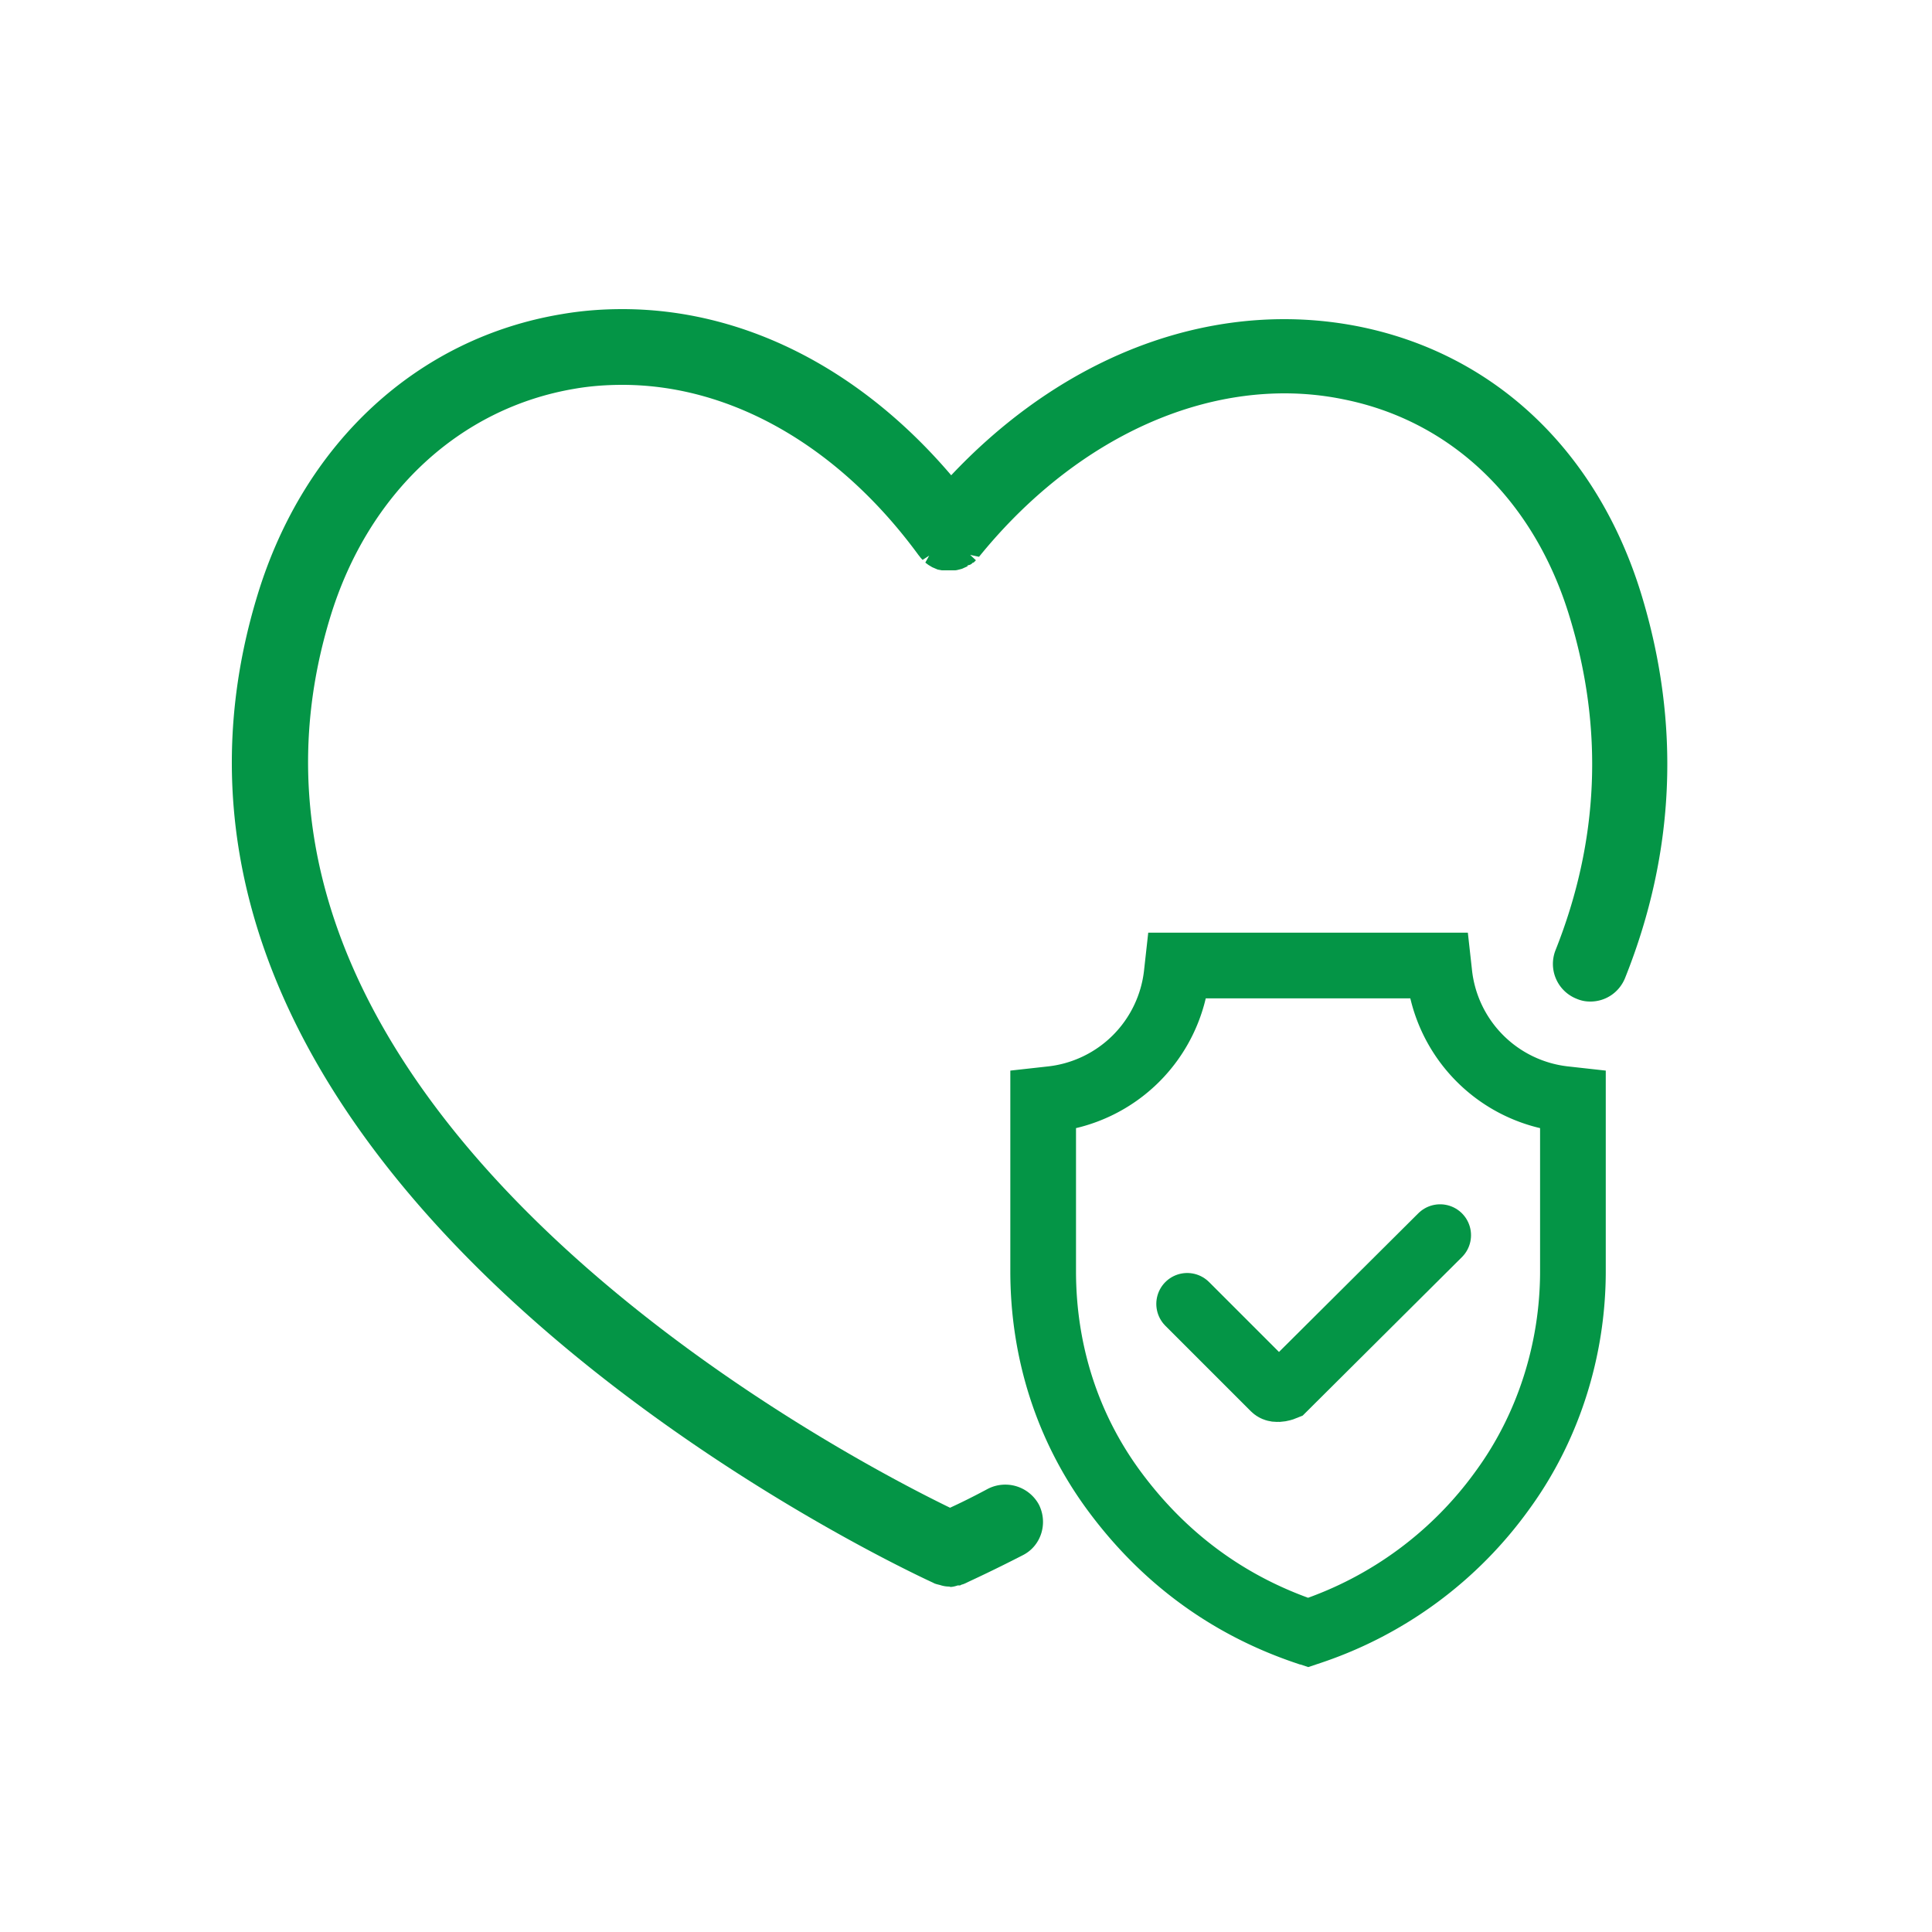
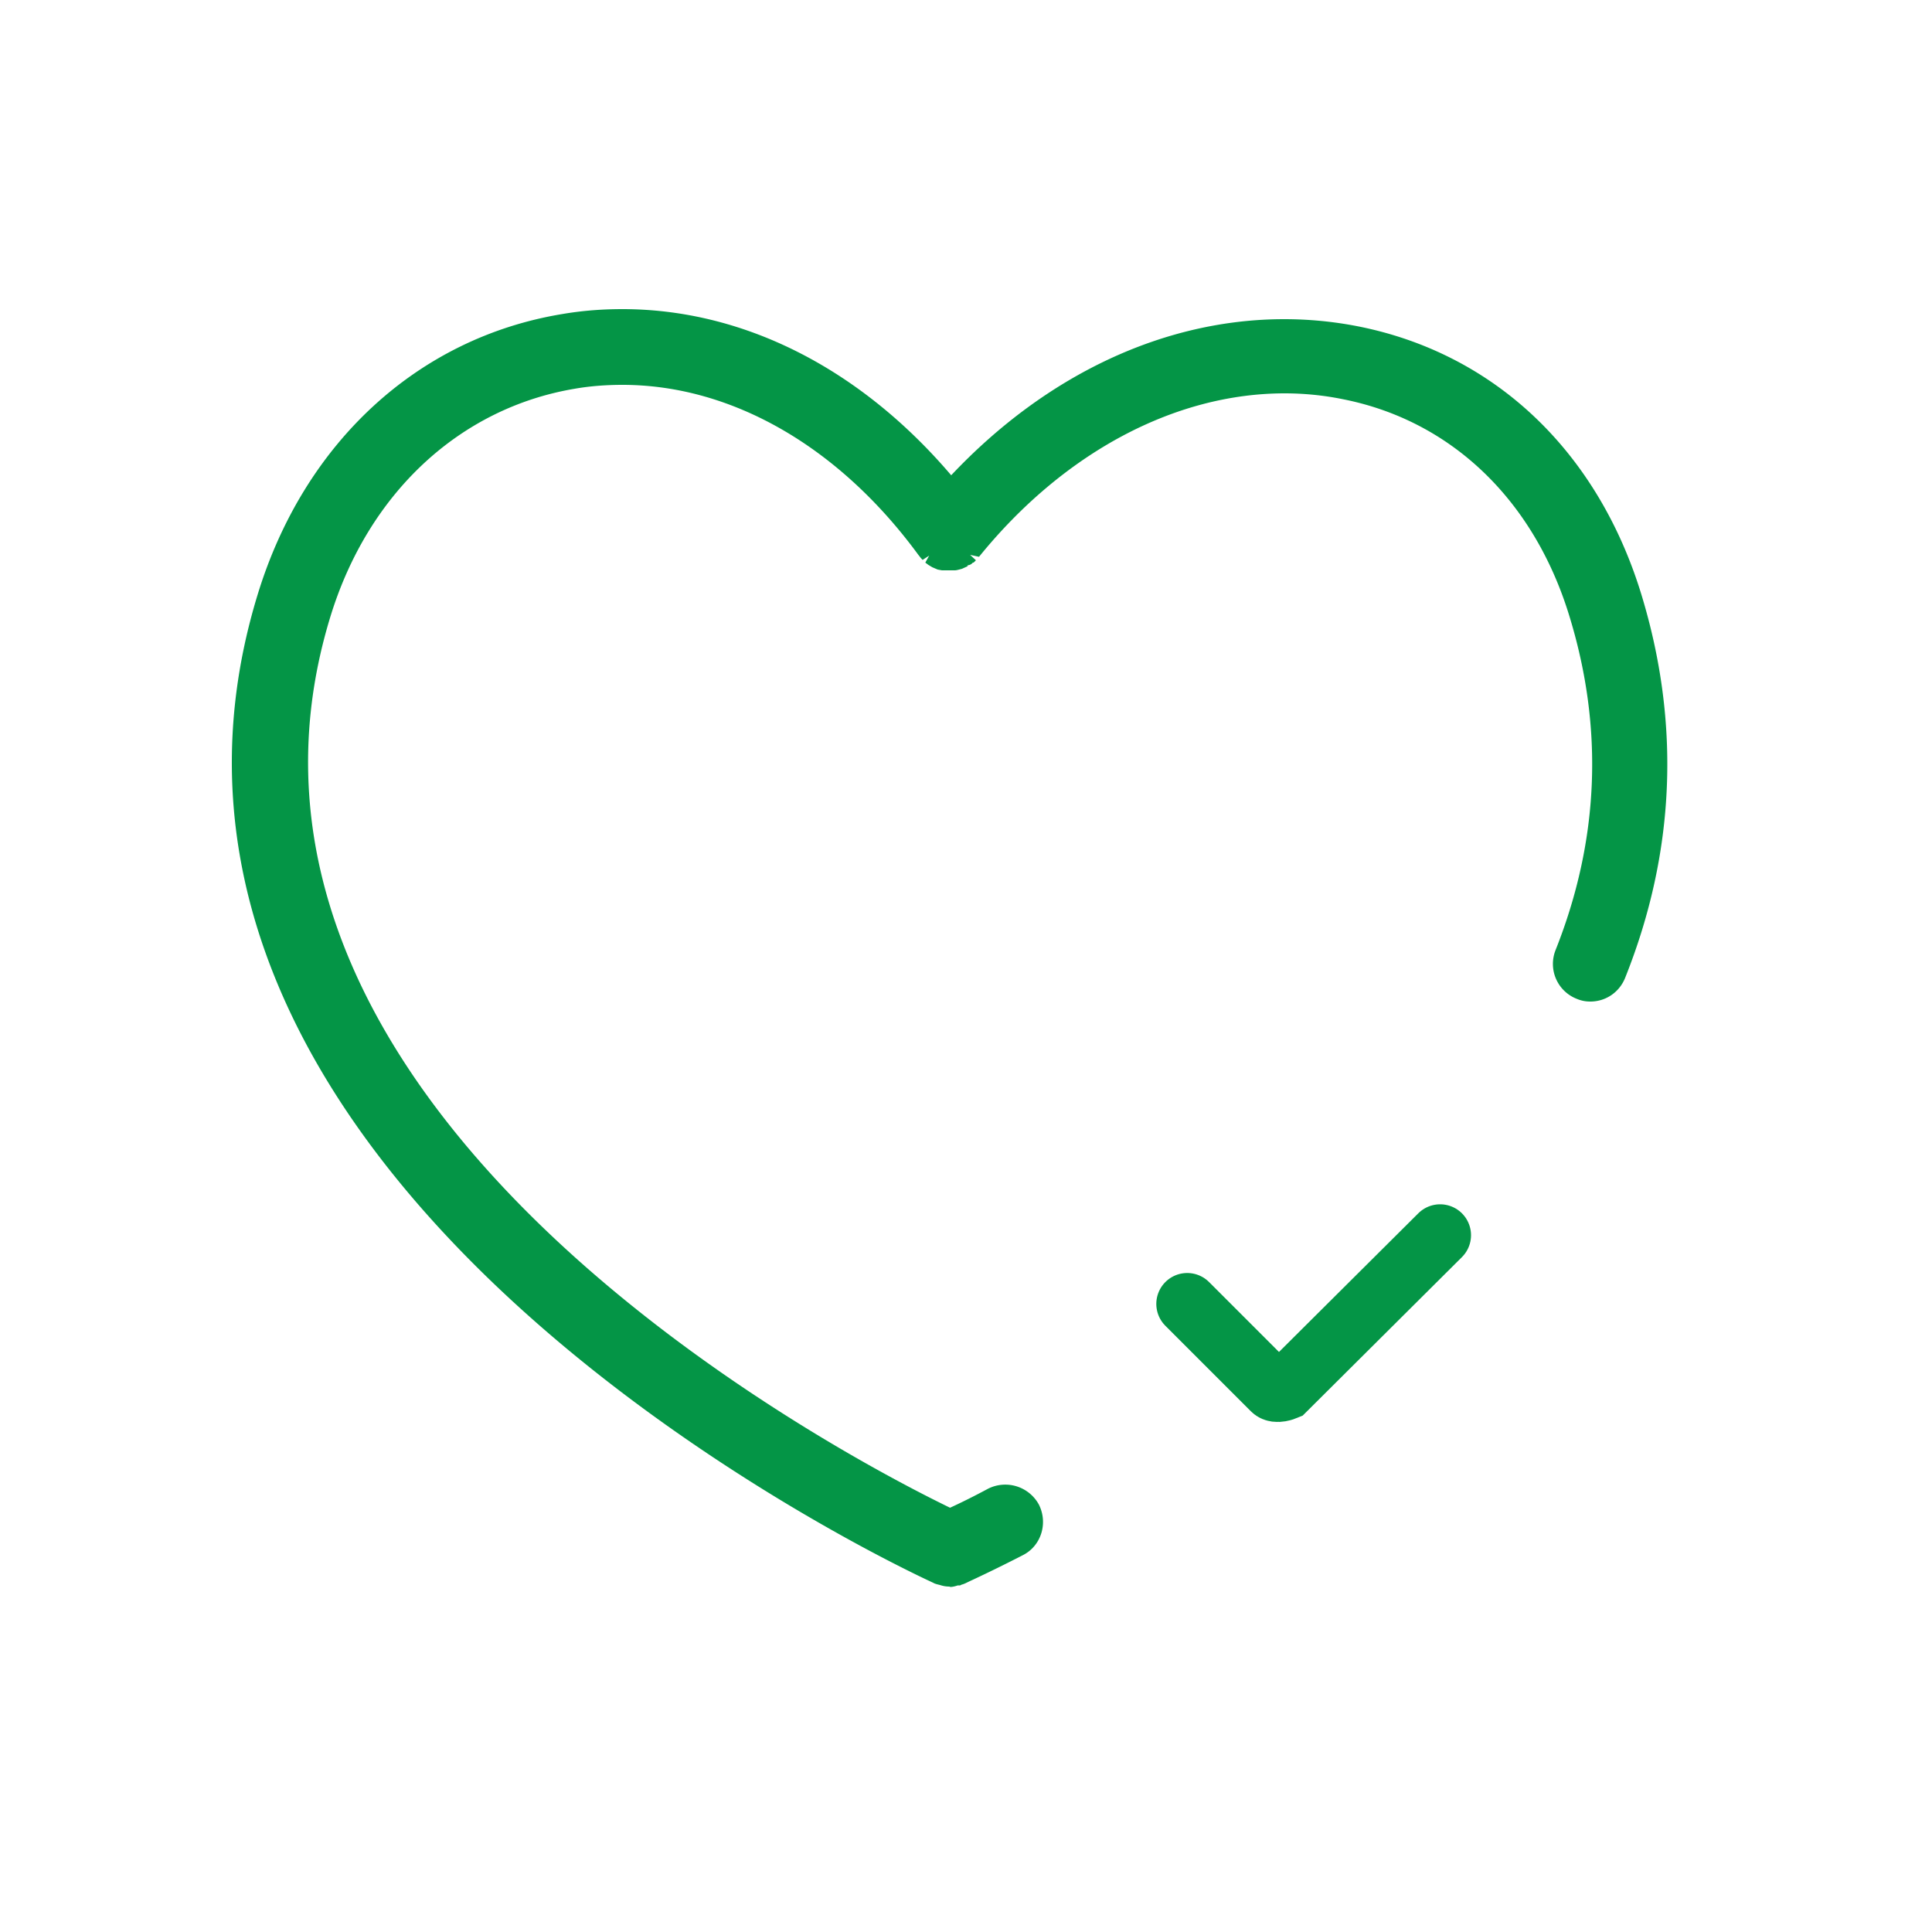
<svg xmlns="http://www.w3.org/2000/svg" width="50" height="50" fill="none">
  <path fill="#049546" d="M24.567 41.06c-.1 0-.18-.02-.24-.04-.08-.02-.13-.03-.18-.06-.89-.41-22.14-10.34-17.48-25.57 1.2-3.93 4.14-6.64 7.87-7.26.52-.09 1.04-.13 1.57-.13 3.13 0 6.15 1.53 8.51 4.3 2.46-2.61 5.52-4.04 8.62-4.04.63 0 1.26.06 1.88.18 3.54.69 6.22 3.22 7.36 6.94 1.02 3.34.88 6.68-.42 9.93-.15.37-.5.61-.9.61-.12 0-.23-.02-.35-.07a.97.97 0 0 1-.55-1.26c1.13-2.84 1.25-5.74.36-8.64-.92-3.02-3.07-5.07-5.87-5.62-.49-.1-1-.15-1.5-.15-2.85 0-5.73 1.54-7.91 4.23l-.23-.05.15.14-.06.06h-.02c-.05.06-.11.07-.15.07.04 0 .01.03-.02.04l-.11.05c-.11.03-.15.04-.19.04h-.33l-.11-.02-.14-.06-.1-.06-.08-.06.1-.18-.17.11s-.05-.05-.07-.08l-.04-.05c-2.06-2.81-4.84-4.4-7.66-4.4-.41 0-.83.03-1.23.1-2.98.5-5.35 2.7-6.33 5.91-3.94 12.9 13.61 21.87 16.04 23.05.24-.11.57-.27.98-.49a.99.99 0 0 1 1.32.41c.24.48.06 1.07-.42 1.31-.74.38-1.24.61-1.41.69-.1.05-.13.06-.17.07l-.04.02h-.06s-.11.04-.19.04z" />
-   <path stroke="#049546" stroke-linecap="round" stroke-miterlimit="10" stroke-width="1.7" d="M33.787 42.228c-2.03-.69-3.7-1.93-4.98-3.68-1.19-1.63-1.81-3.58-1.81-5.65v-4.43l.18-.02a3.665 3.665 0 0 0 3.28-3.28l.02-.18h6.75l.02.18a3.665 3.665 0 0 0 3.28 3.28l.18.02v4.43c0 2.04-.64 4.04-1.81 5.65a10.05 10.05 0 0 1-4.98 3.68l-.06.02-.06-.02z" />
  <path stroke="#049546" stroke-linecap="round" stroke-miterlimit="10" stroke-width="1.6" d="m37.27 31.967-4.01 3.991s-.228.095-.322 0l-2.213-2.213" />
</svg>